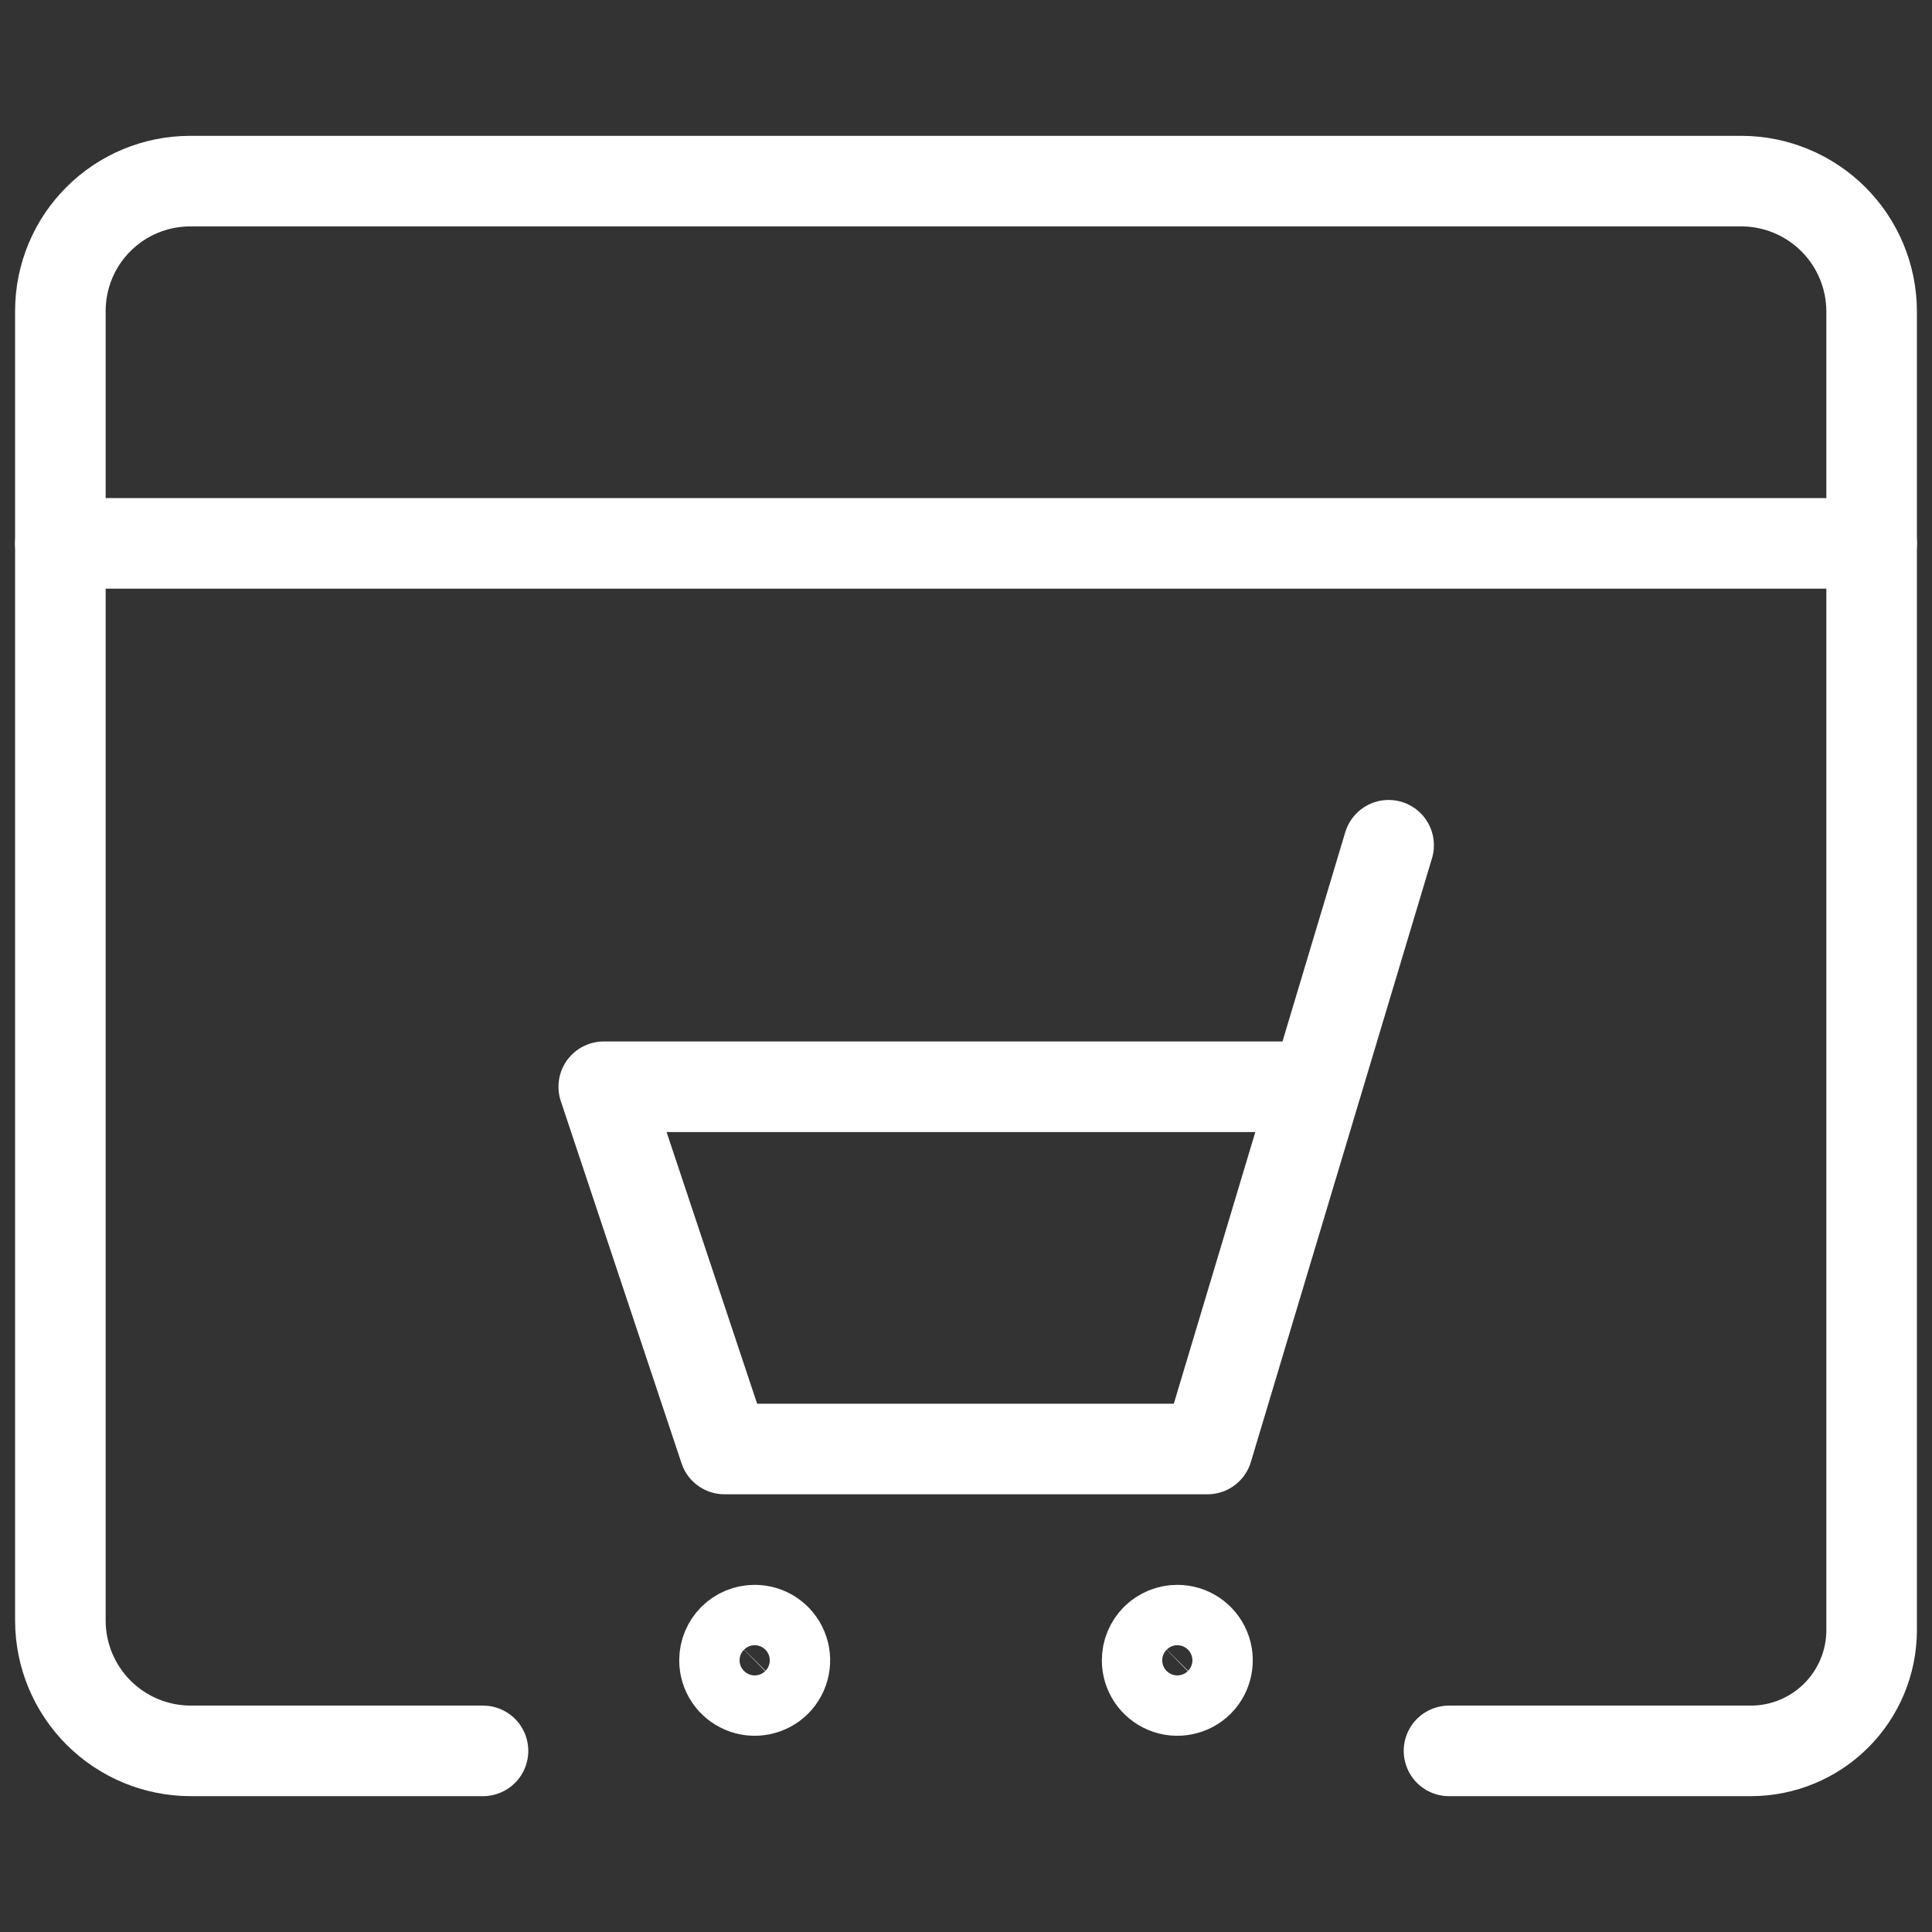
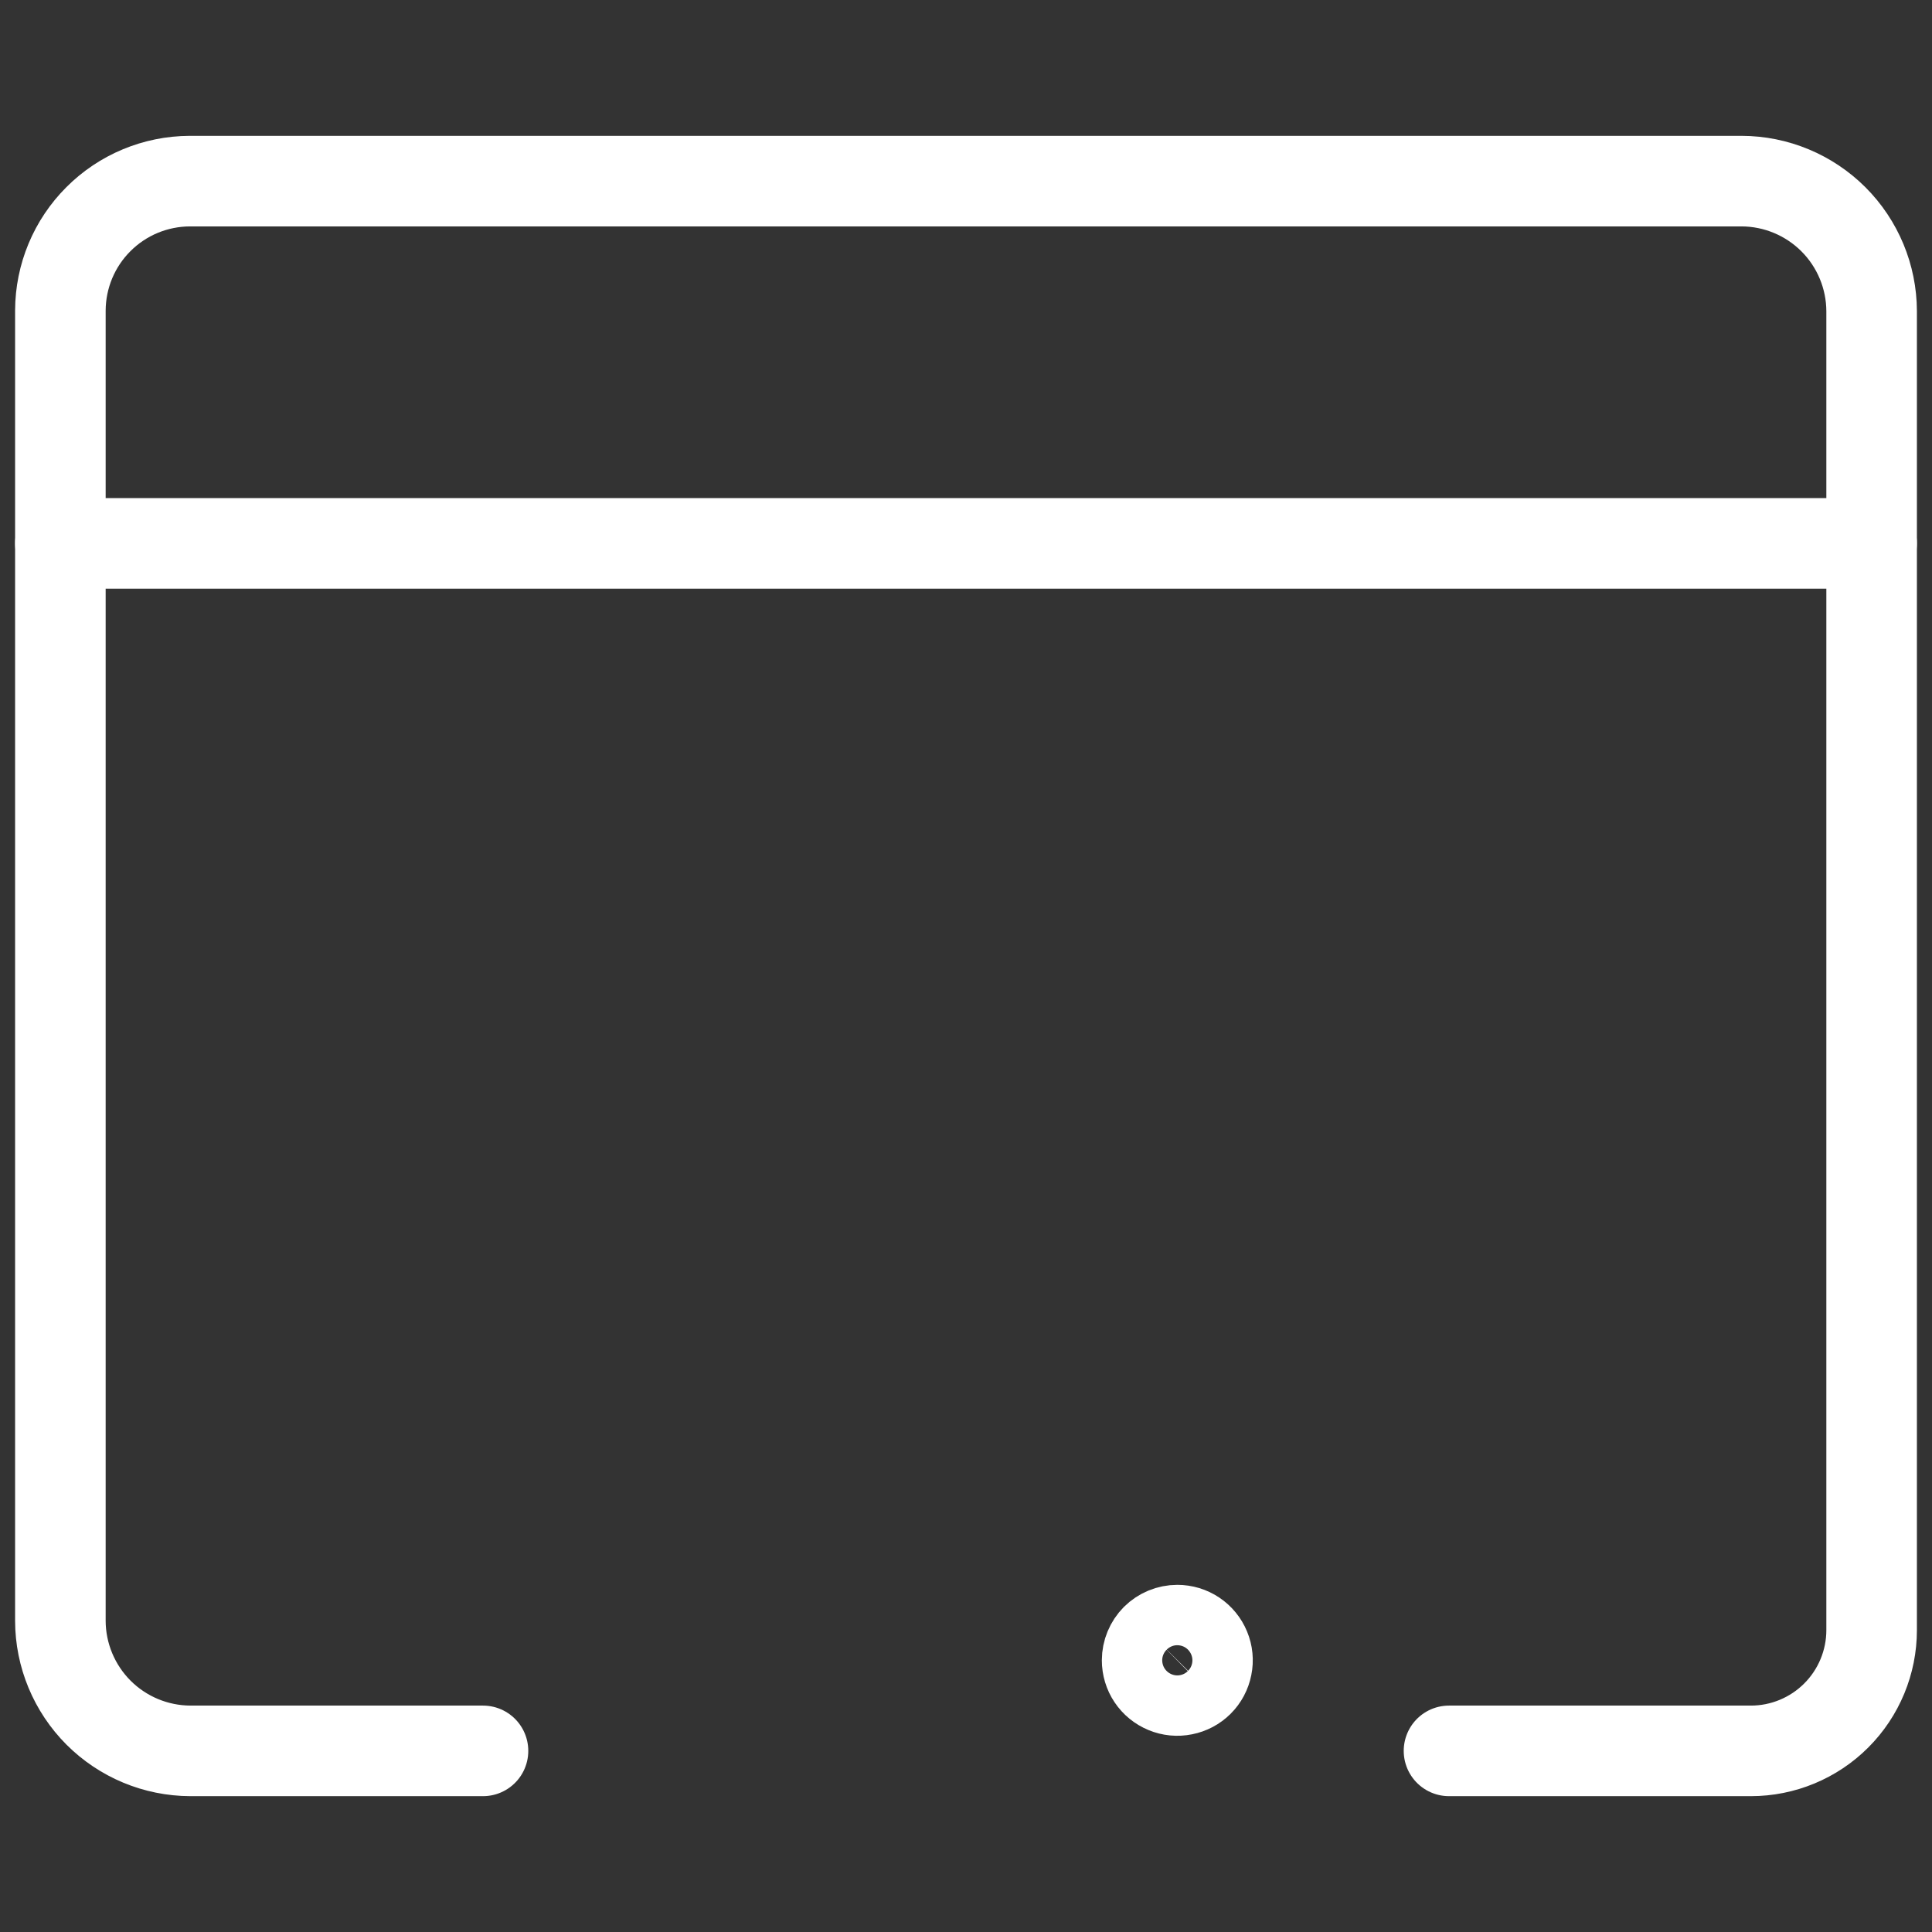
<svg xmlns="http://www.w3.org/2000/svg" width="32" height="32" viewBox="0 0 32 32" fill="none">
  <rect x="0" y="0" width="32" height="32" fill="#333333" stroke="none" />
  <path d="M24 29H29C29.53 29 30.039 28.789 30.414 28.414C30.789 28.039 31 27.53 31 27V5.153C30.998 4.583 30.771 4.036 30.367 3.632C29.963 3.229 29.416 3.001 28.845 3H3.143C2.575 3.002 2.031 3.228 1.63 3.63C1.228 4.031 1.002 4.575 1 5.143V26.845C1.001 27.416 1.229 27.963 1.632 28.367C2.036 28.771 2.583 28.998 3.153 29H8" stroke="white" stroke-width="1.5" stroke-linecap="round" stroke-linejoin="round" />
  <path d="M1 9H31" stroke="white" stroke-width="1.5" stroke-linecap="round" stroke-linejoin="round" />
-   <path d="M23 14L20 24H12L10 18H21.8" stroke="white" stroke-width="1.5" stroke-linecap="round" stroke-linejoin="round" />
-   <path d="M12.5 27C12.599 27 12.696 27.029 12.778 27.084C12.86 27.139 12.924 27.217 12.962 27.309C13 27.4 13.01 27.501 12.99 27.598C12.971 27.695 12.924 27.784 12.854 27.854C12.784 27.924 12.694 27.971 12.598 27.99C12.501 28.01 12.4 28 12.309 27.962C12.217 27.924 12.139 27.86 12.084 27.778C12.029 27.696 12 27.599 12 27.5C12 27.367 12.053 27.24 12.146 27.146C12.24 27.053 12.367 27 12.5 27Z" stroke="white" stroke-width="1.5" stroke-linecap="round" stroke-linejoin="round" />
  <path d="M19.5 27C19.599 27 19.696 27.029 19.778 27.084C19.86 27.139 19.924 27.217 19.962 27.309C20 27.4 20.01 27.501 19.99 27.598C19.971 27.695 19.924 27.784 19.854 27.854C19.784 27.924 19.695 27.971 19.598 27.99C19.501 28.01 19.4 28 19.309 27.962C19.217 27.924 19.139 27.86 19.084 27.778C19.029 27.696 19 27.599 19 27.5C19 27.367 19.053 27.24 19.146 27.146C19.24 27.053 19.367 27 19.5 27Z" stroke="white" stroke-width="1.5" stroke-linecap="round" stroke-linejoin="round" />
</svg>